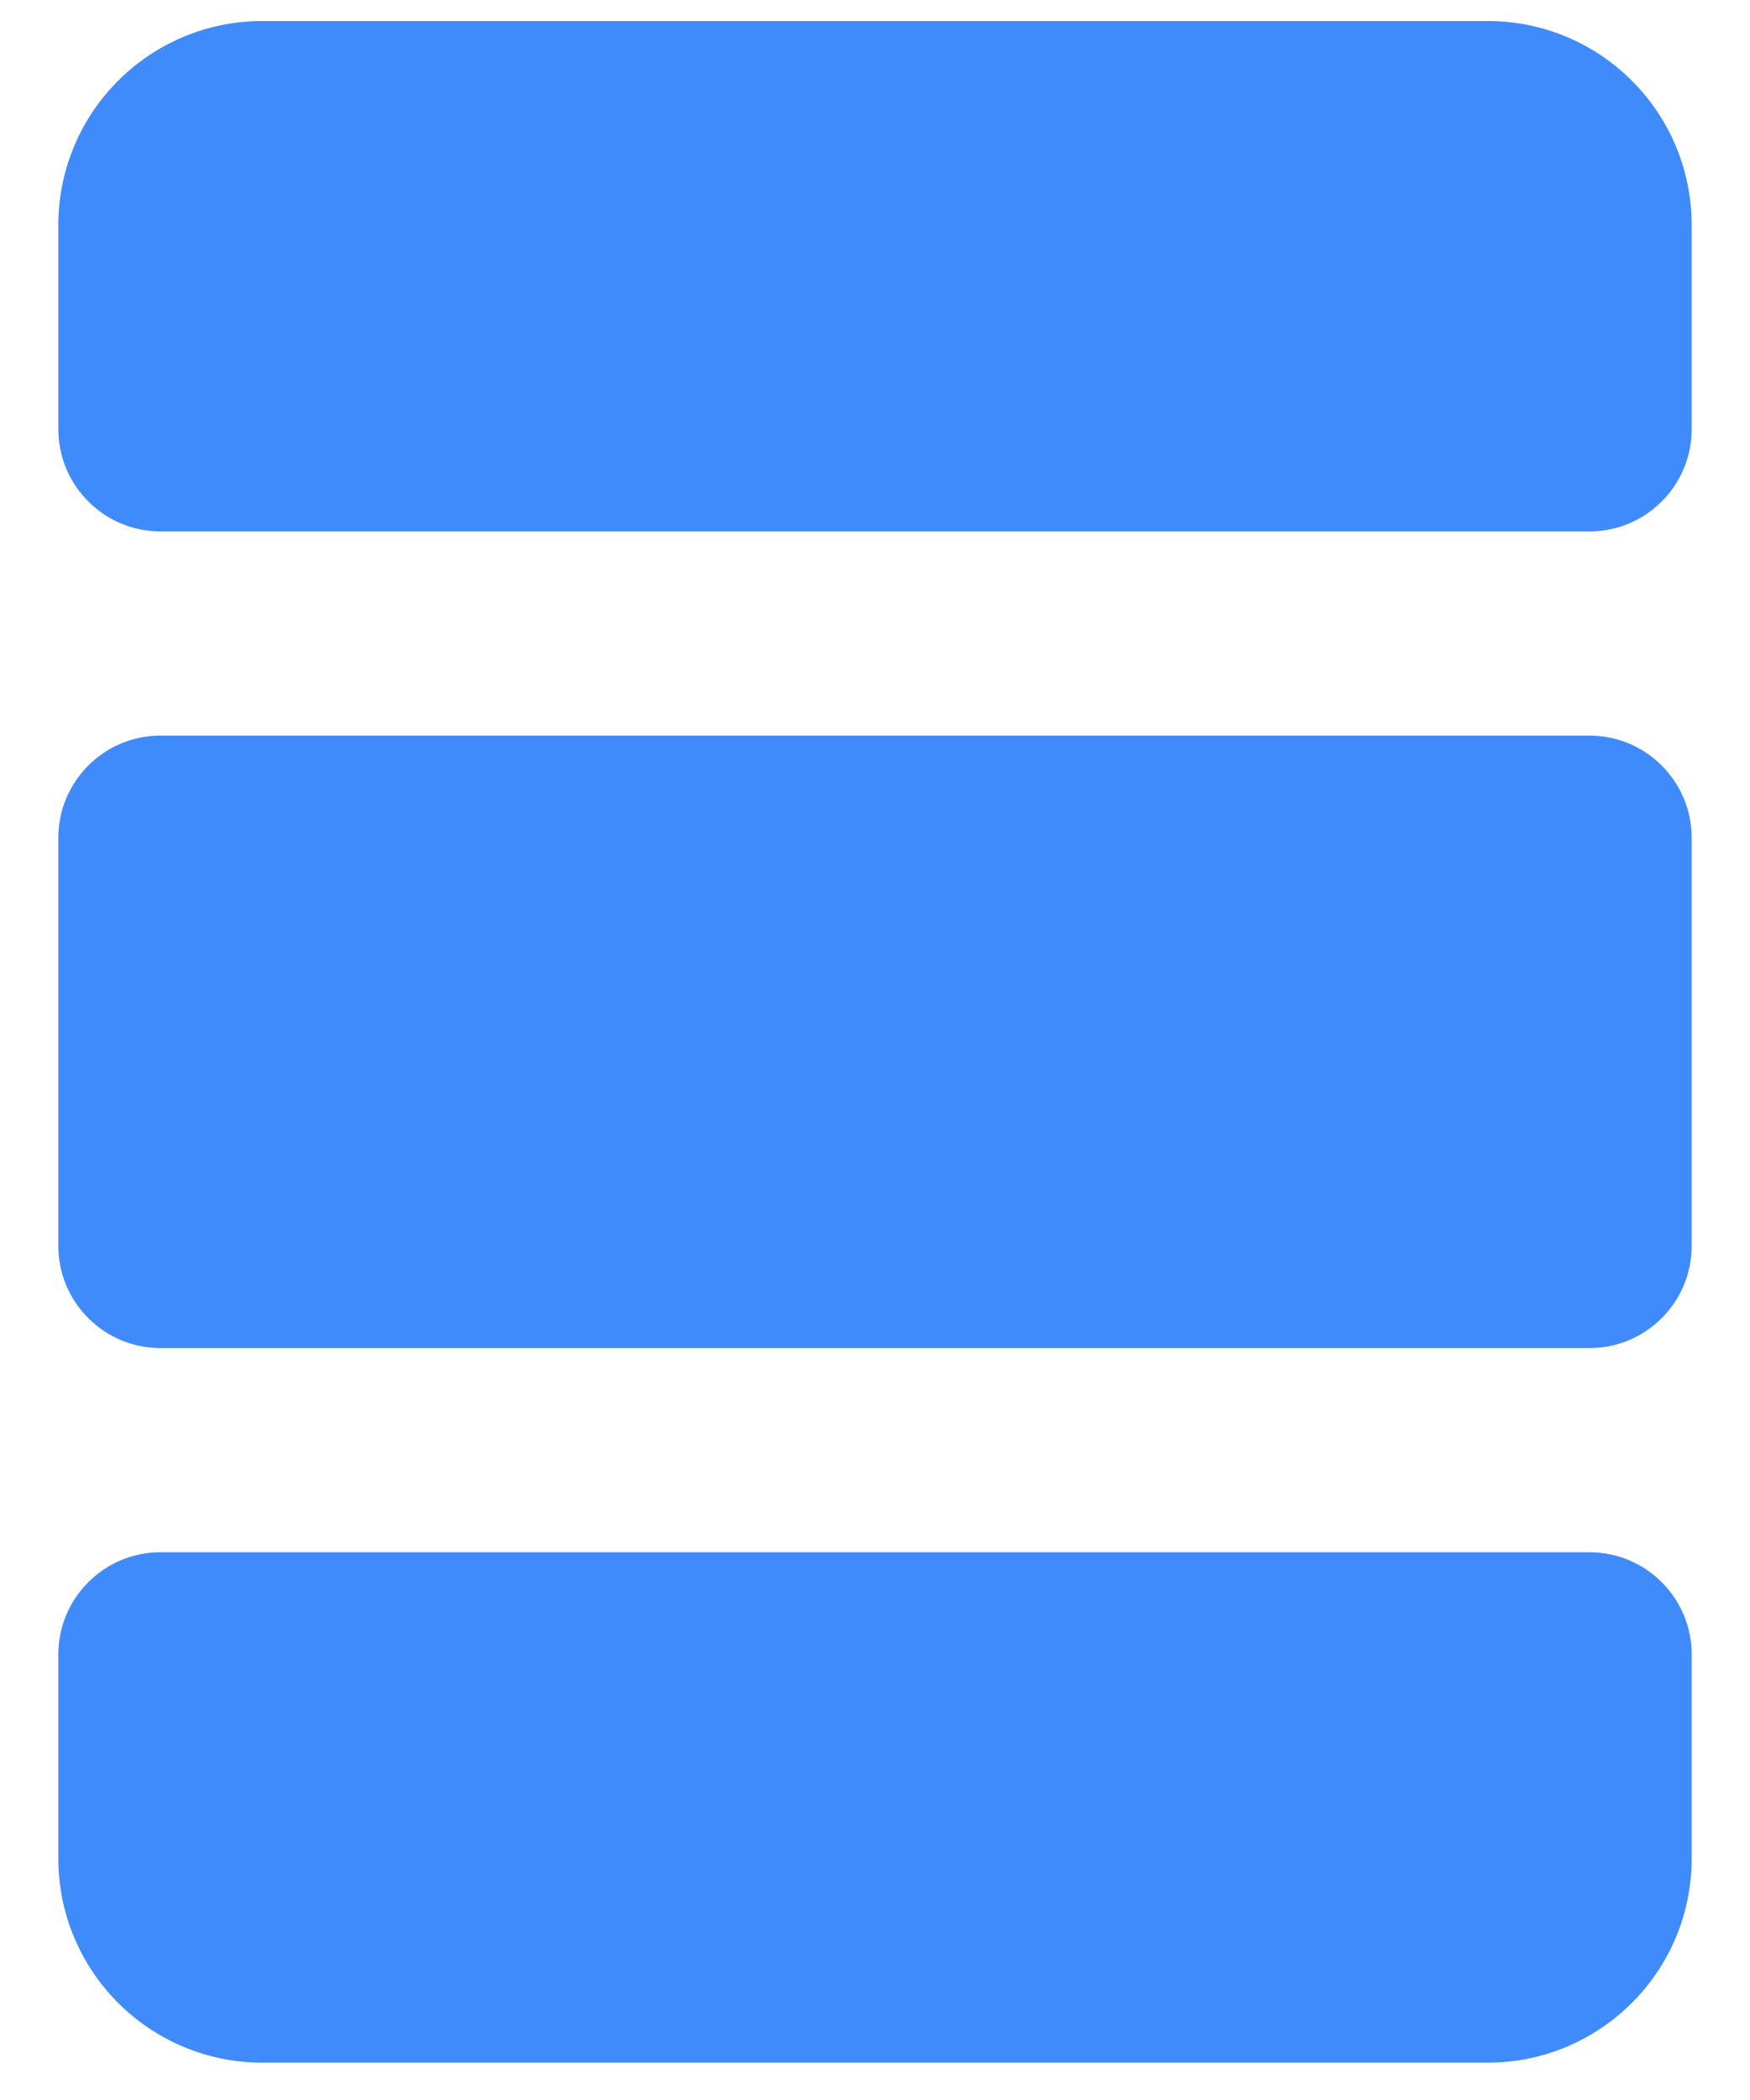
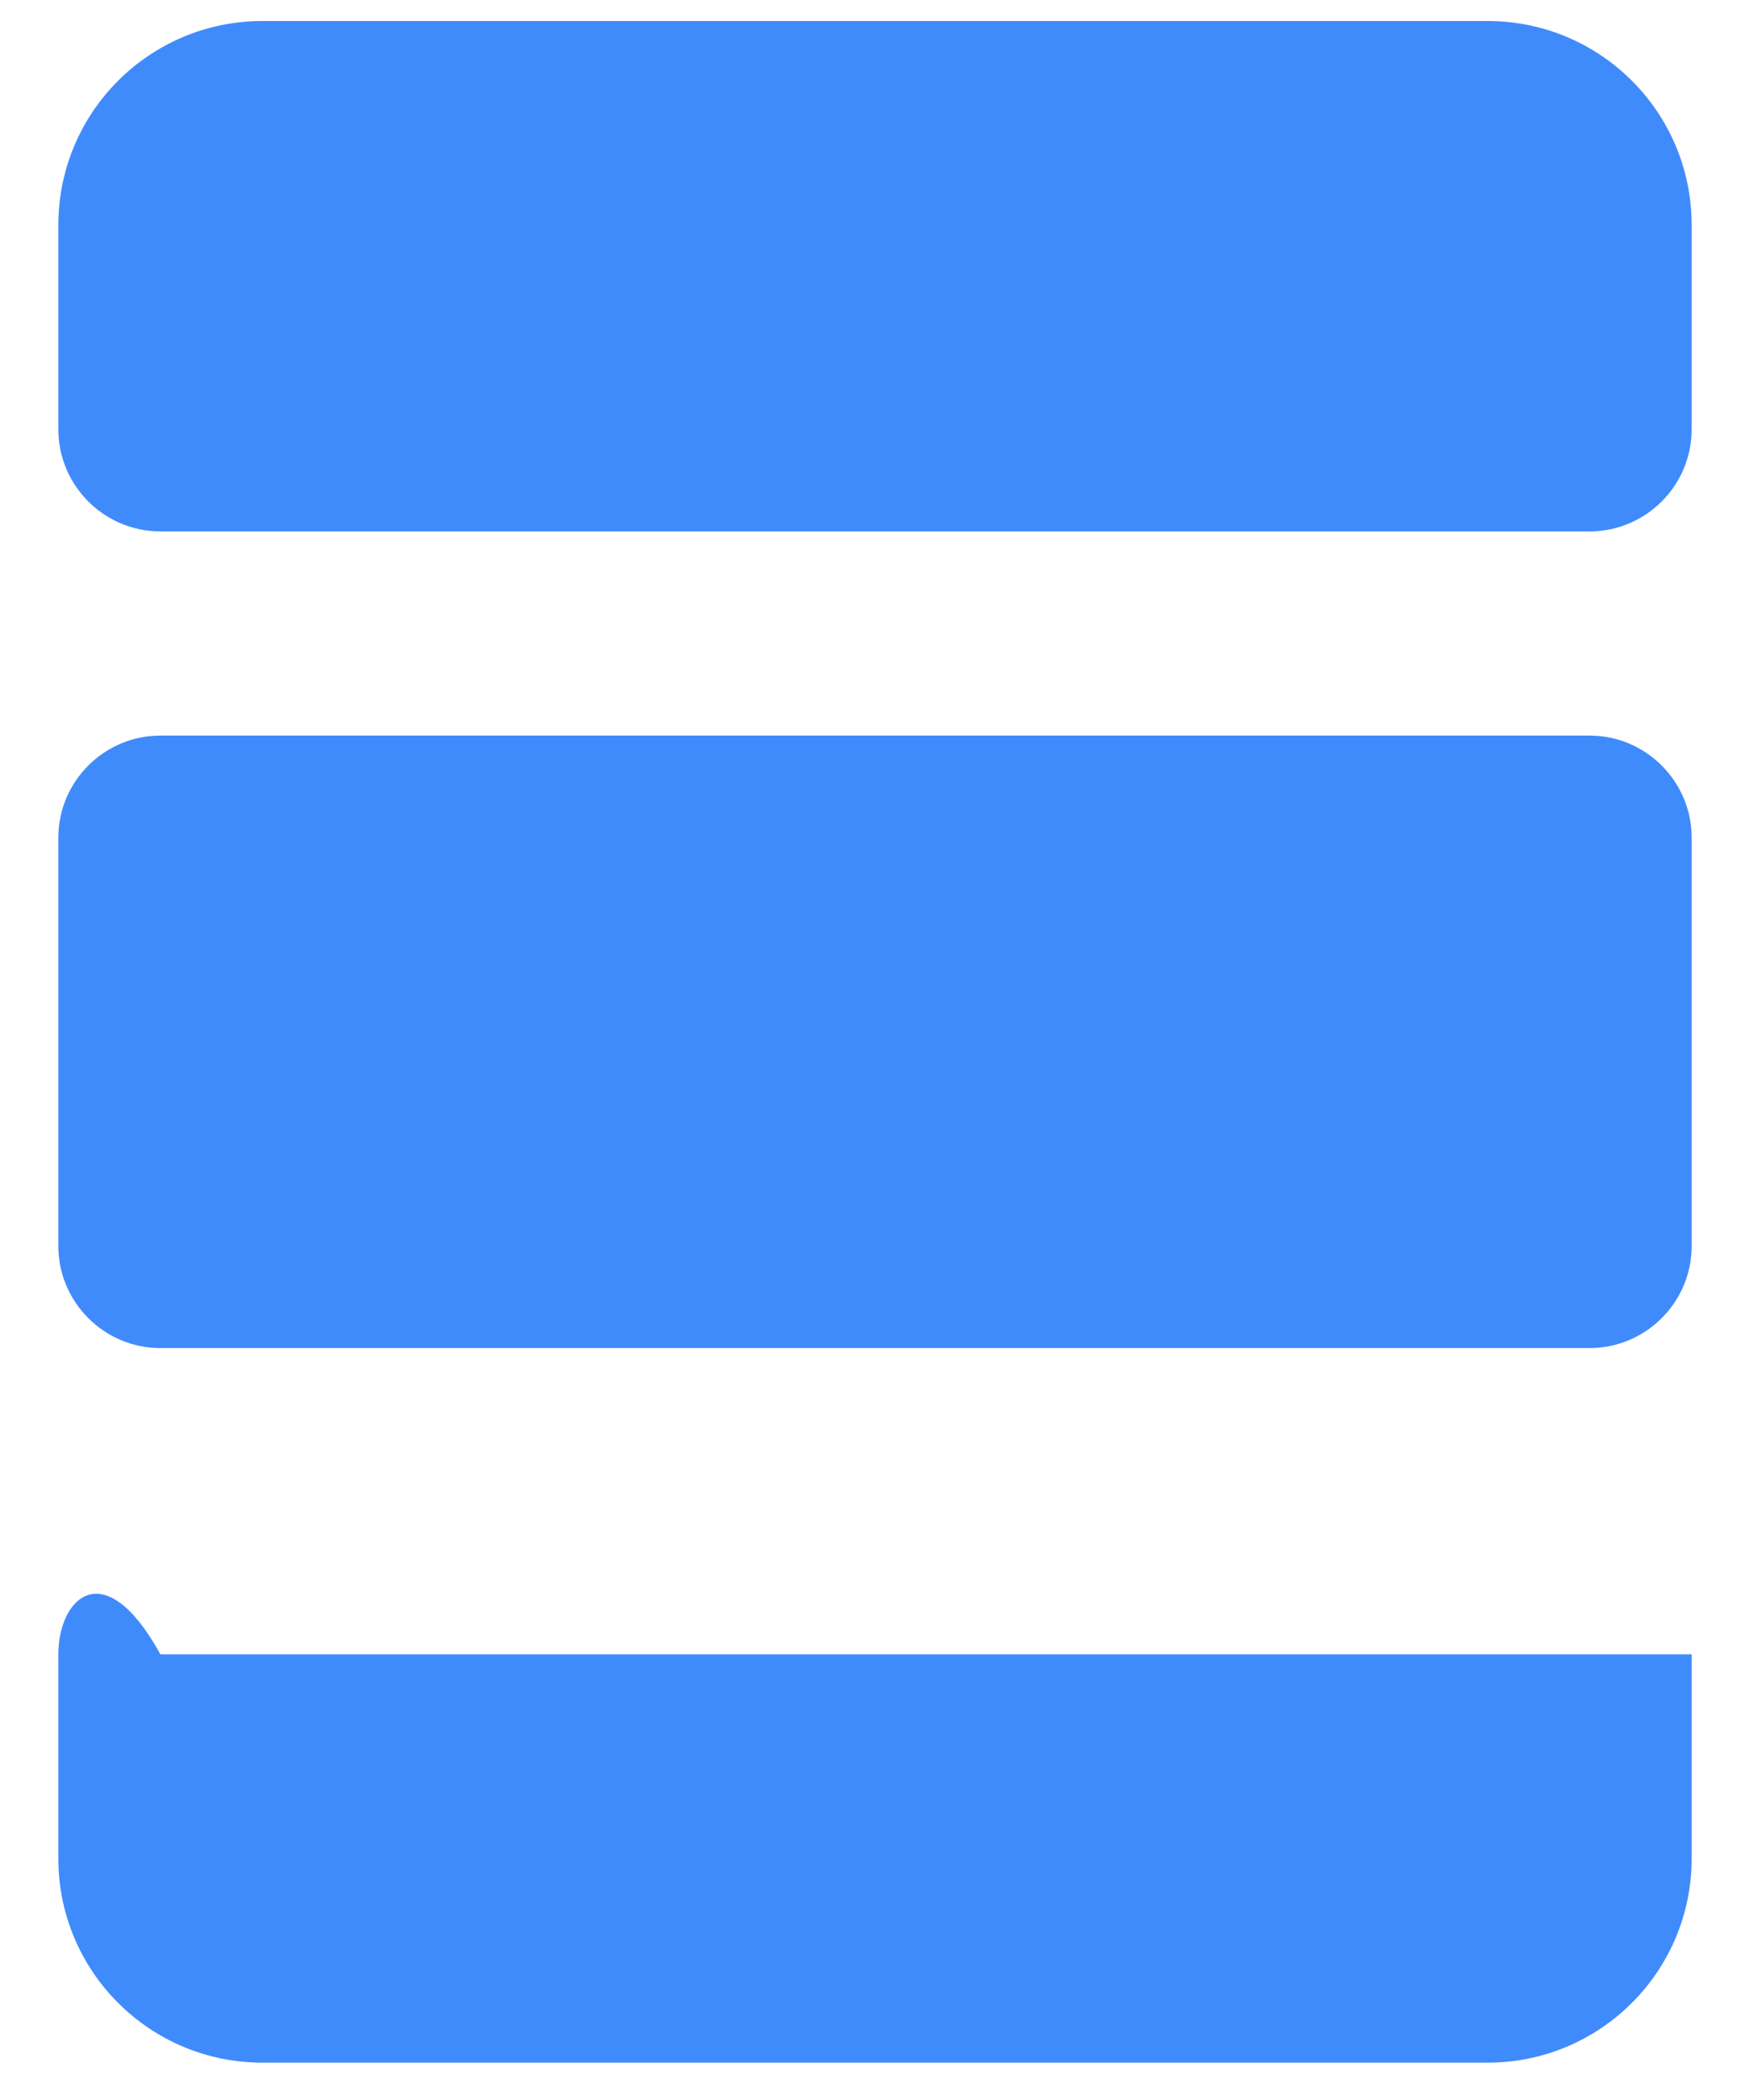
<svg xmlns="http://www.w3.org/2000/svg" width="15" height="18" viewBox="0 0 15 18" fill="none">
-   <path d="M14.5 3.68V1.93C14.5 0.962 13.717 0.18 12.75 0.18H2.25C1.283 0.18 0.5 0.962 0.5 1.93V3.68C0.5 4.162 0.893 4.555 1.375 4.555H13.625C14.107 4.555 14.5 4.162 14.5 3.68ZM14.5 10.68V7.18C14.5 6.698 14.107 6.305 13.625 6.305H1.375C0.893 6.305 0.5 6.698 0.5 7.18V10.68C0.5 11.162 0.893 11.555 1.375 11.555H13.625C14.107 11.555 14.5 11.162 14.5 10.68ZM0.5 14.18V15.93C0.5 16.897 1.283 17.68 2.25 17.68H12.75C13.717 17.68 14.5 16.897 14.5 15.93V14.18C14.5 13.698 14.107 13.305 13.625 13.305H1.375C0.893 13.305 0.5 13.698 0.5 14.18Z" fill="#408BFC" />
+   <path d="M14.5 3.68V1.93C14.5 0.962 13.717 0.18 12.75 0.18H2.25C1.283 0.18 0.5 0.962 0.5 1.93V3.68C0.5 4.162 0.893 4.555 1.375 4.555H13.625C14.107 4.555 14.5 4.162 14.5 3.68ZM14.5 10.68V7.18C14.5 6.698 14.107 6.305 13.625 6.305H1.375C0.893 6.305 0.5 6.698 0.5 7.18V10.68C0.5 11.162 0.893 11.555 1.375 11.555H13.625C14.107 11.555 14.5 11.162 14.5 10.68ZM0.5 14.18V15.93C0.5 16.897 1.283 17.68 2.25 17.68H12.75C13.717 17.68 14.5 16.897 14.5 15.93V14.18H1.375C0.893 13.305 0.5 13.698 0.5 14.18Z" fill="#408BFC" />
</svg>